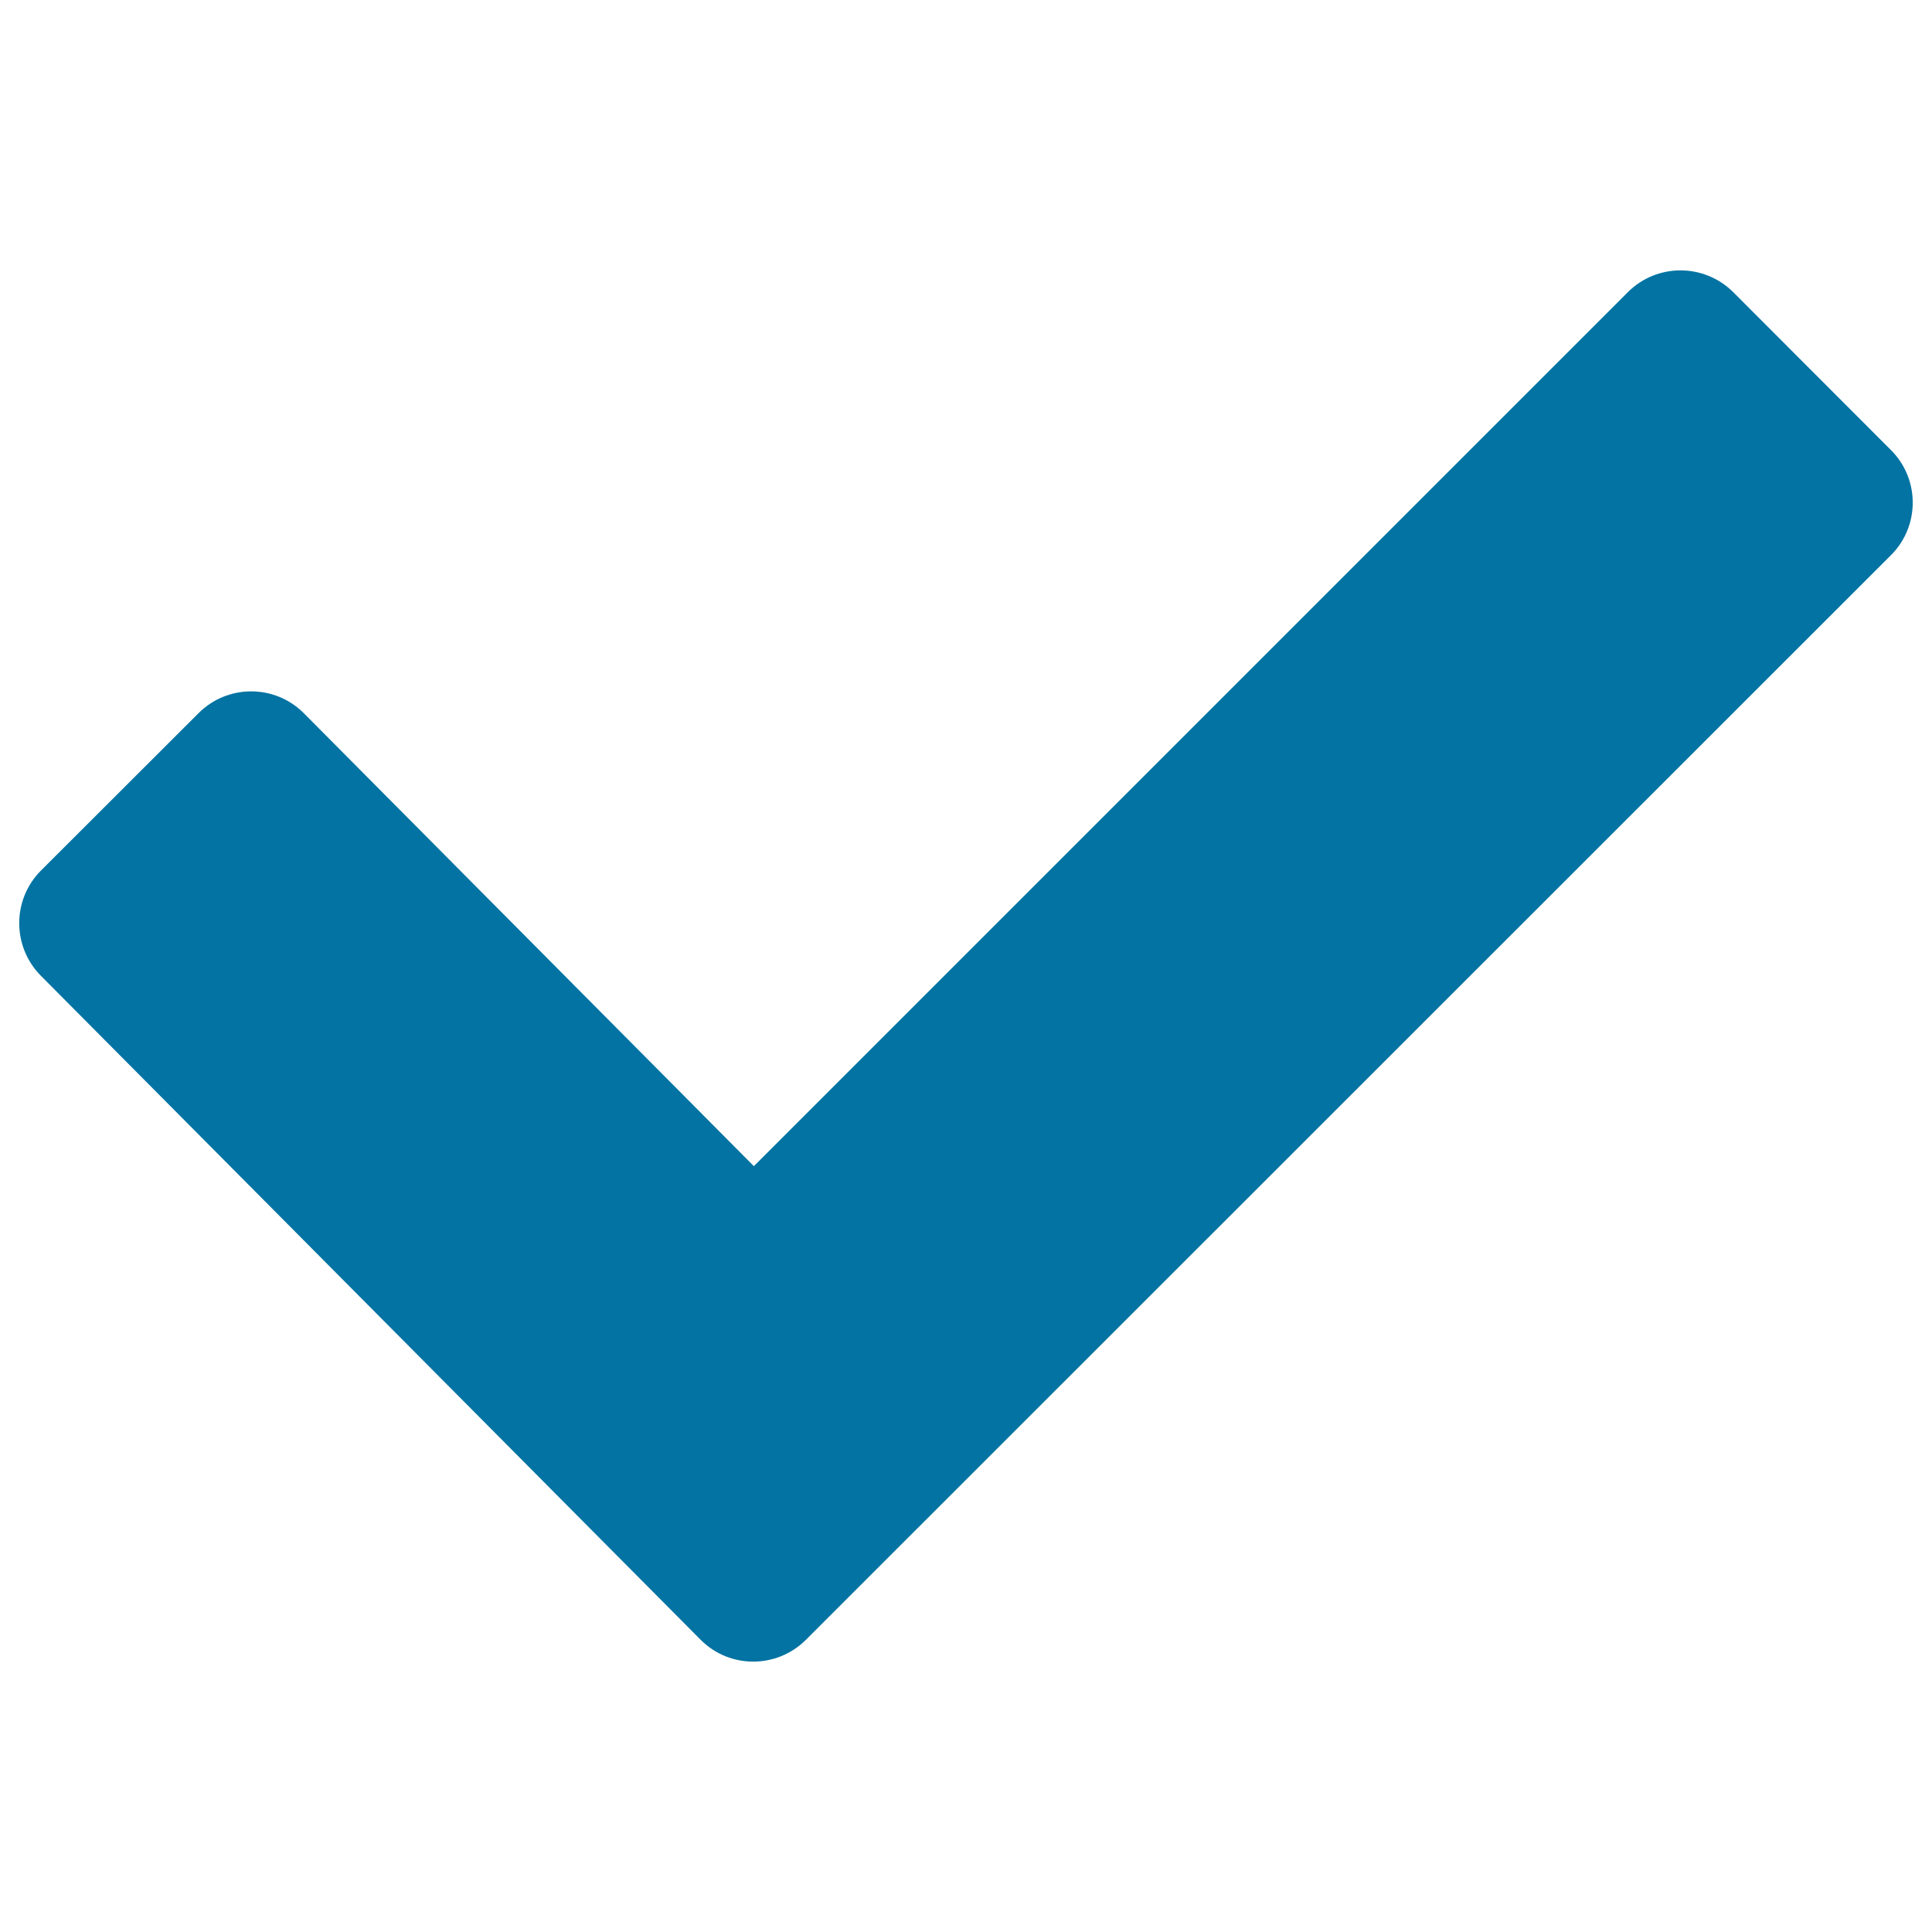
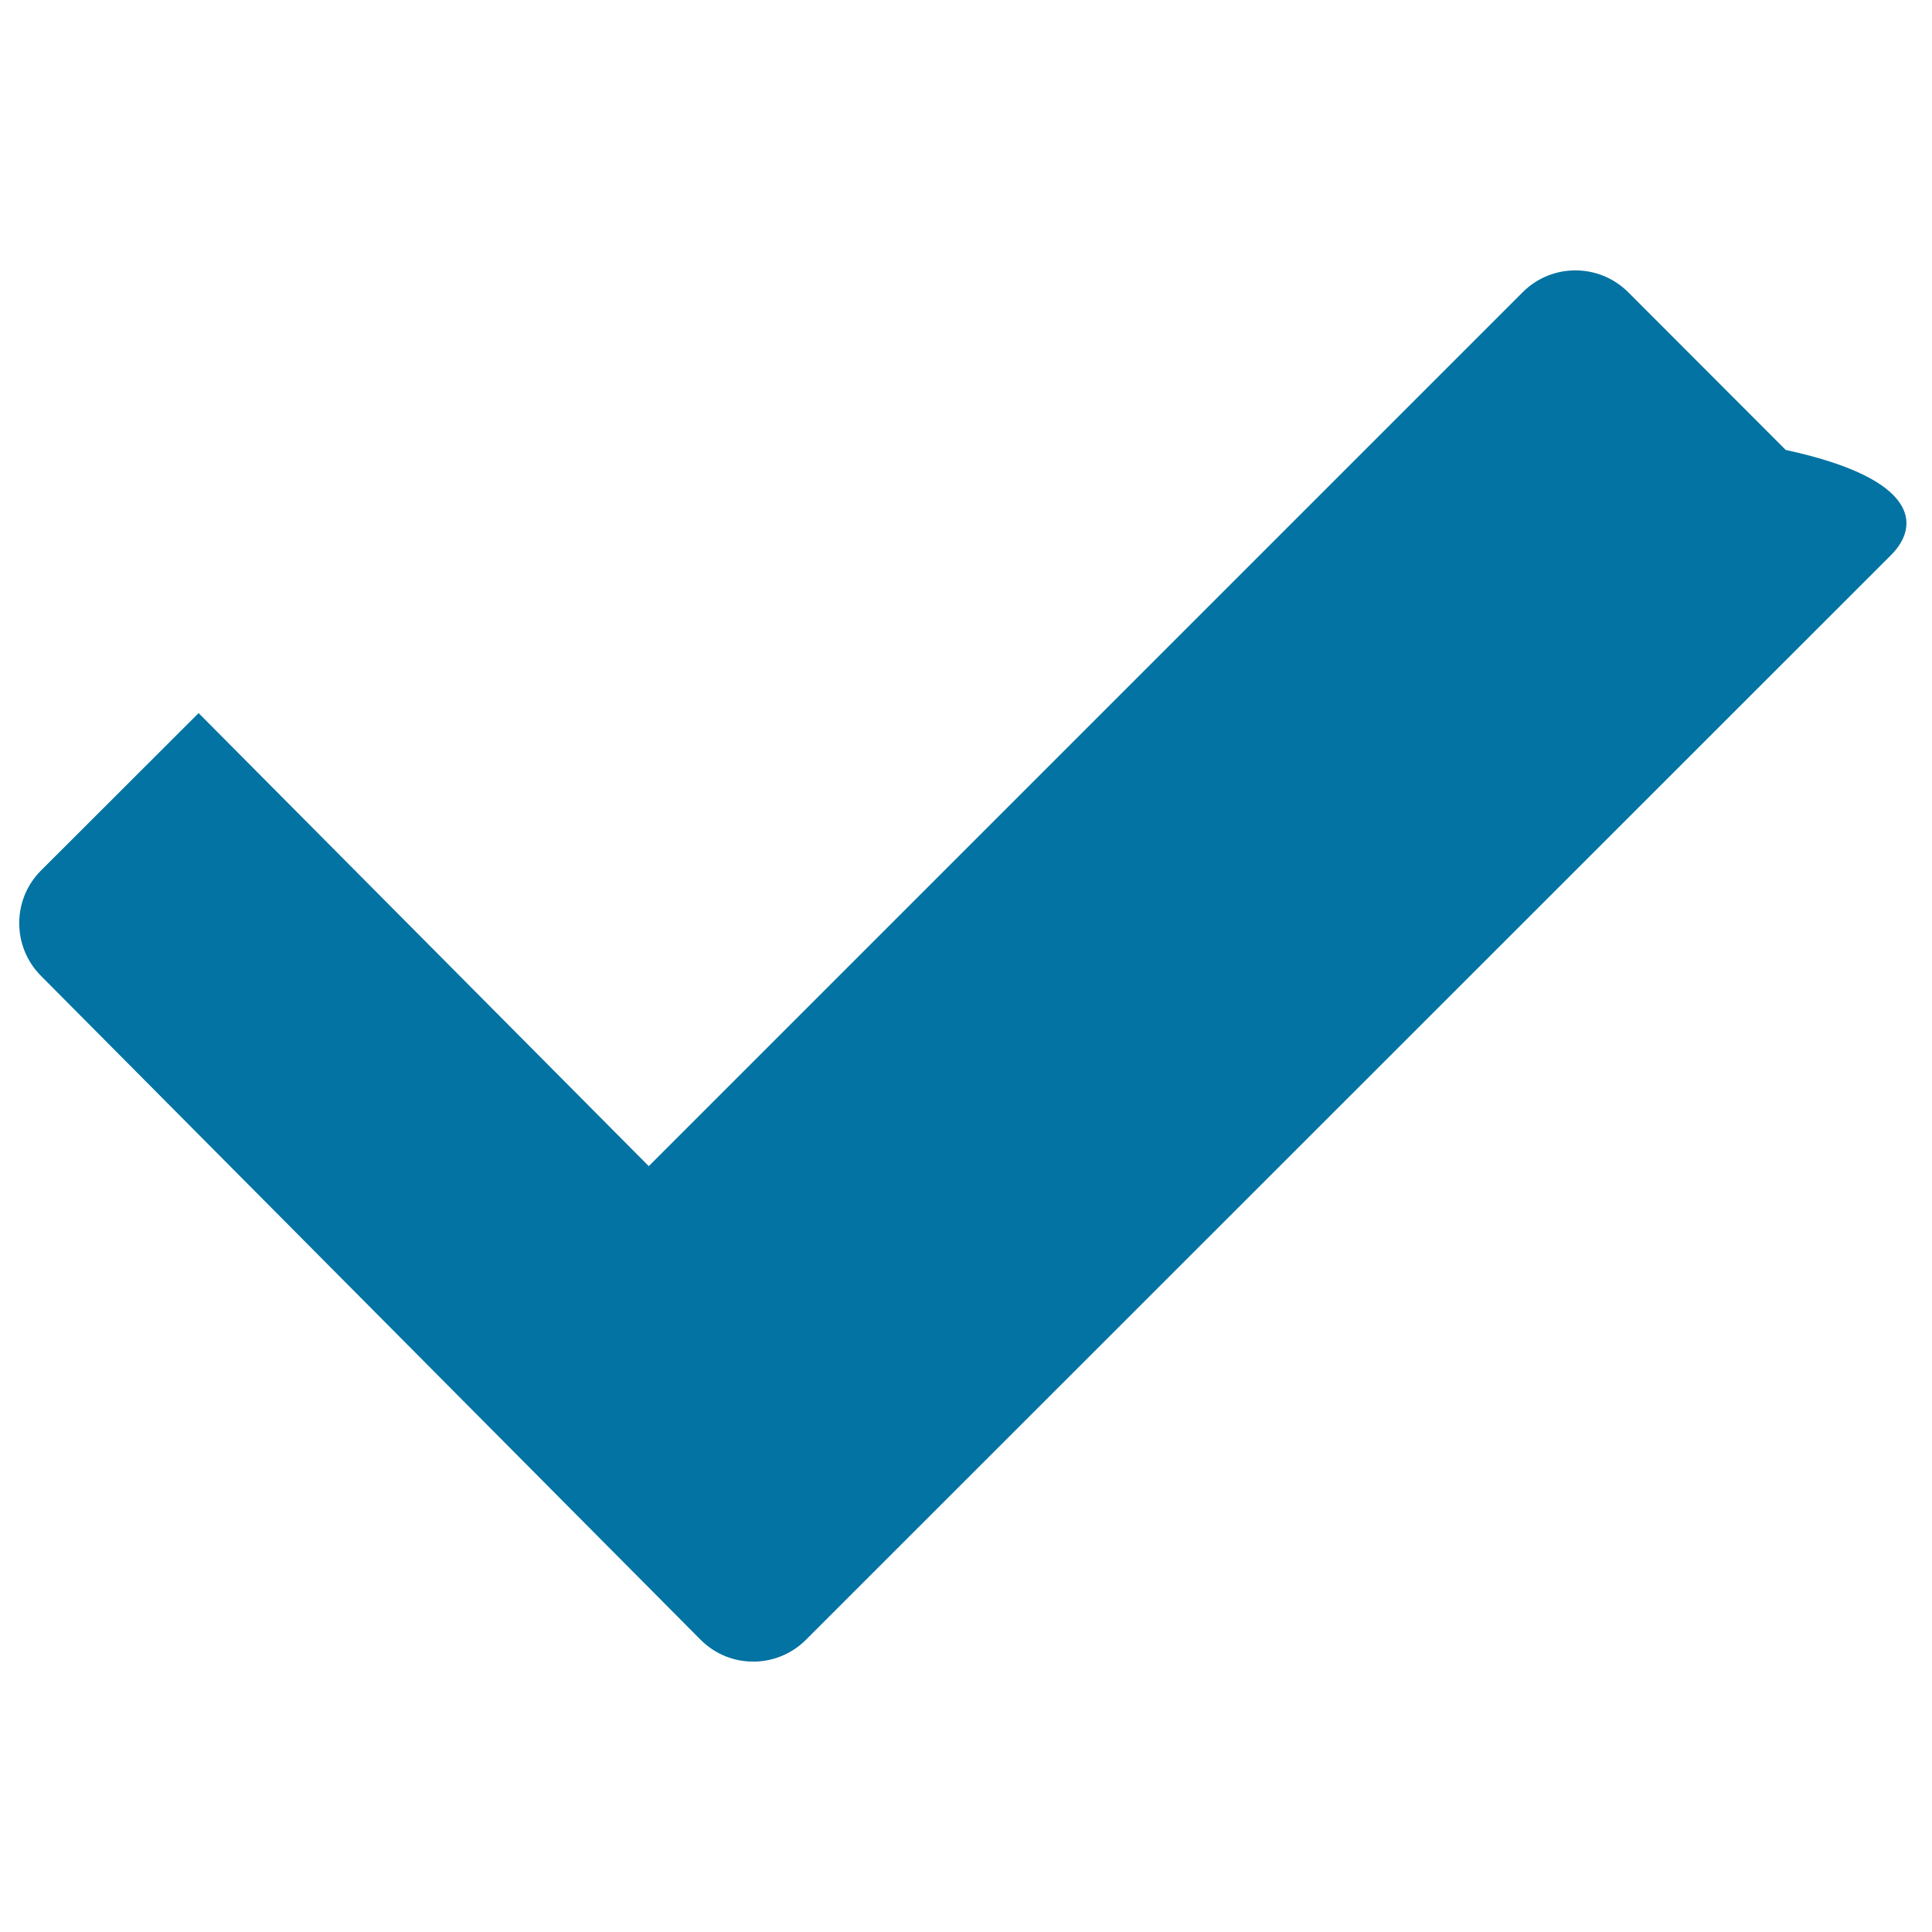
<svg xmlns="http://www.w3.org/2000/svg" viewBox="0 0 1000 1000" style="fill:#0273a2">
  <title>Check Mark SVG icon</title>
  <g>
-     <path d="M978.7,287.4L417.1,848.8c-15.1,15-39.4,15-54.4,0L21.2,505.1c-15-15.1-15-39.5,0-54.5l81.6-81.5c15-15,39.4-15,54.4,0l233,234.5l452.4-452.4c15-15,39.4-15,54.5,0l81.6,81.7C993.8,247.9,993.8,272.4,978.7,287.4z" />
+     <path d="M978.7,287.4L417.1,848.8c-15.1,15-39.4,15-54.4,0L21.2,505.1c-15-15.1-15-39.5,0-54.5l81.6-81.5l233,234.5l452.4-452.4c15-15,39.4-15,54.5,0l81.6,81.7C993.8,247.9,993.8,272.4,978.7,287.4z" />
  </g>
</svg>